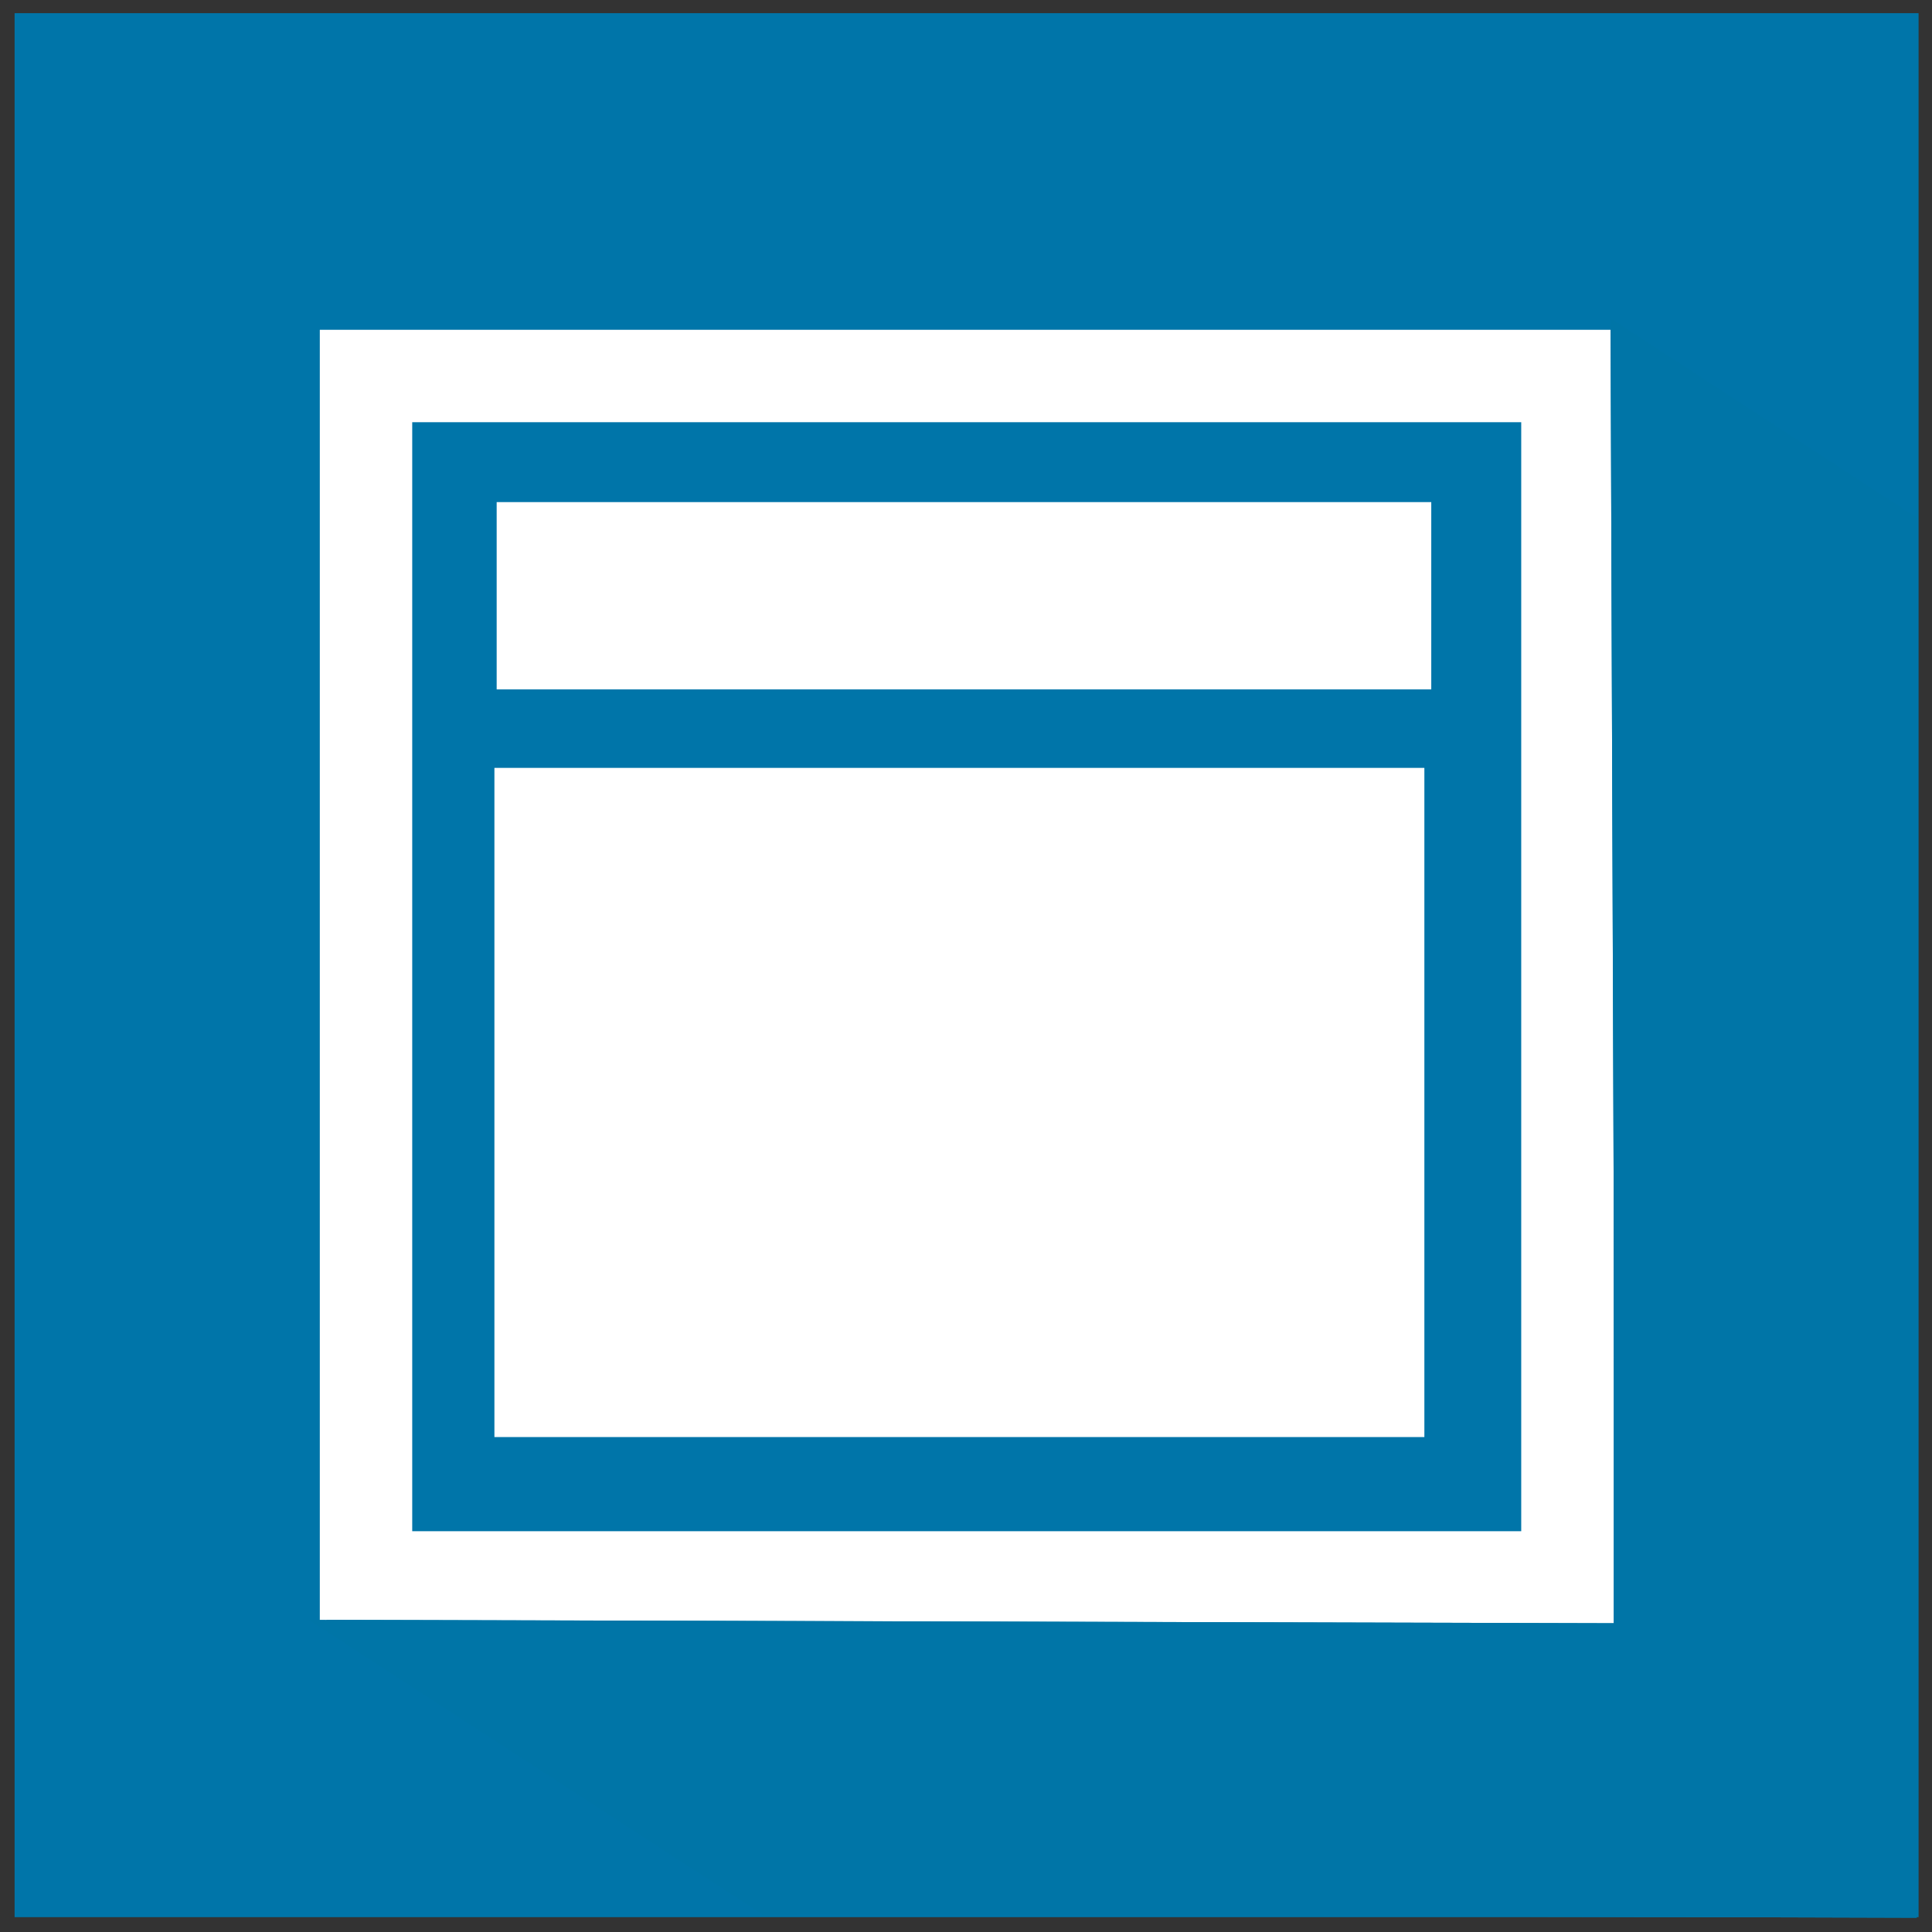
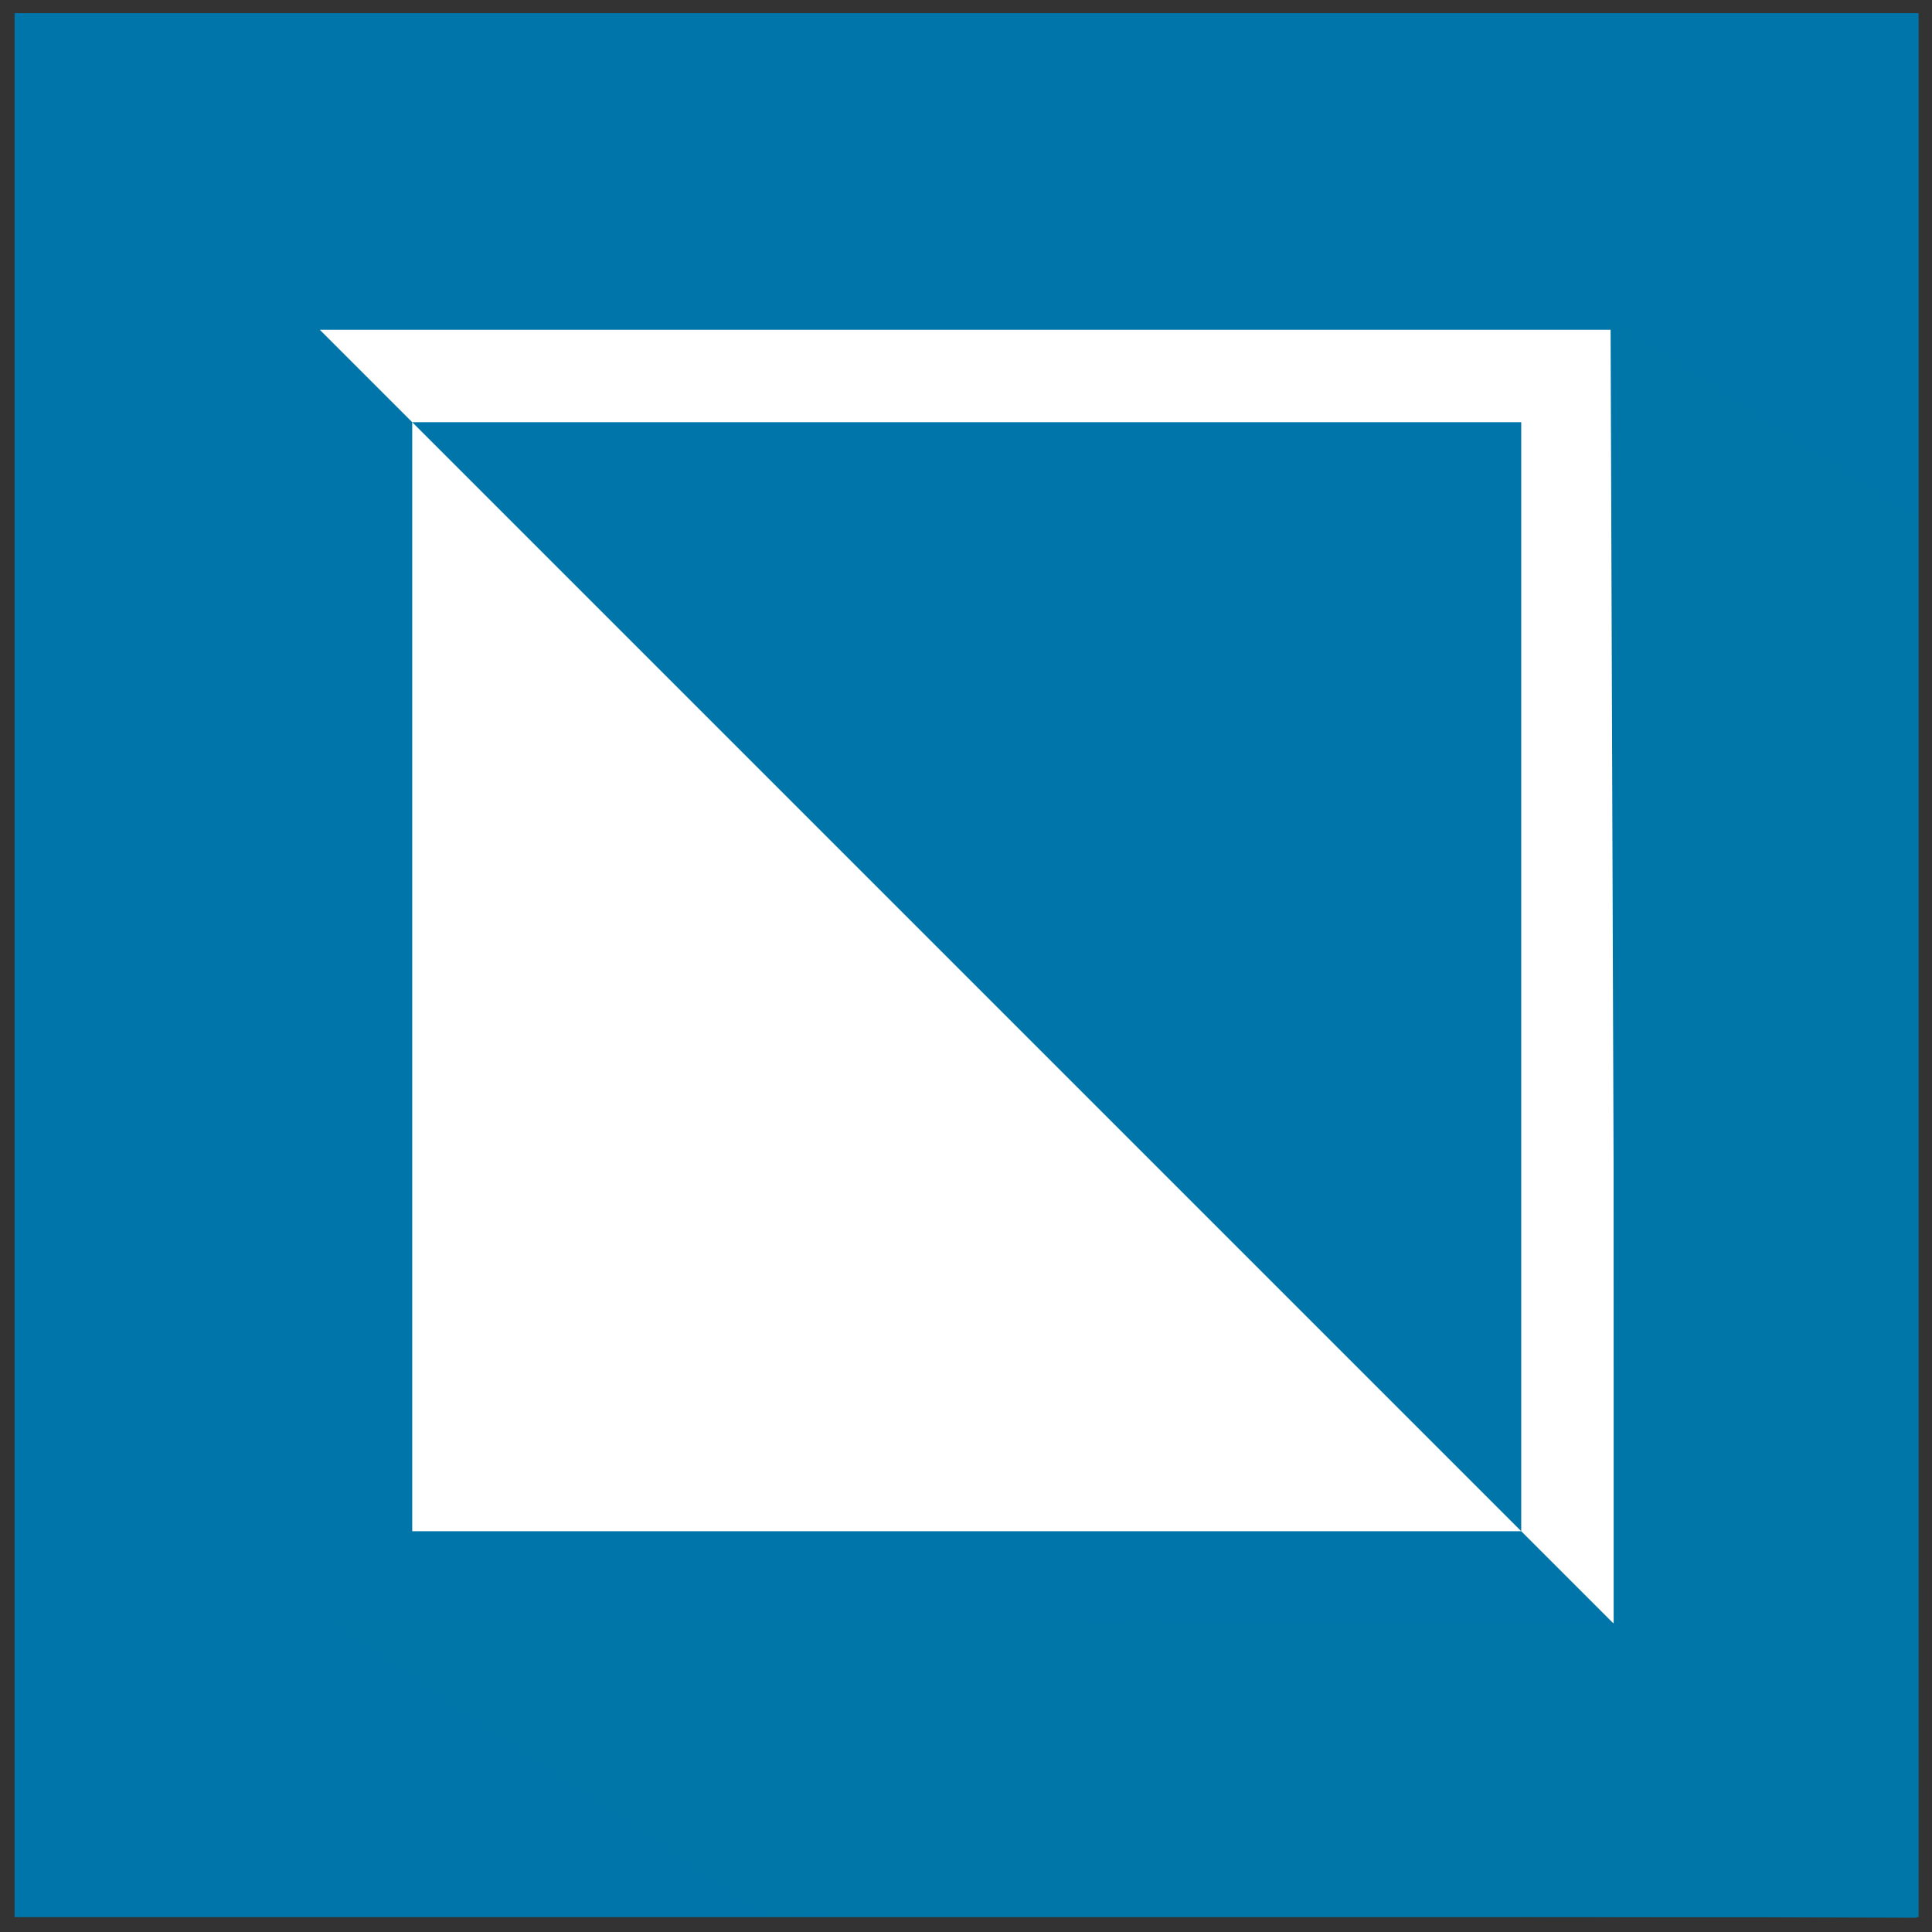
<svg xmlns="http://www.w3.org/2000/svg" width="100%" height="100%" viewBox="0 0 567 567" version="1.1" xml:space="preserve" style="fill-rule:evenodd;clip-rule:evenodd;stroke-linejoin:round;stroke-miterlimit:2;">
  <rect x="0" y="0" width="567" height="567" fill="#333333" stroke="none" />
  <g id="Merged" transform="matrix(1,0,0,1,0,-555.591)">
    <rect id="rect5701" x="4.286" y="559.46" width="558.774" height="558.774" style="fill:rgb(0,117,169);" />
-     <path id="path1091" d="M93.857,652.377L93.857,1032.09L473.57,1032.09L473.57,652.377L93.857,652.377ZM120.979,679.499L446.448,679.499L446.448,1004.97L120.979,1004.97L120.979,679.499Z" style="fill:white;fill-rule:nonzero;" />
+     <path id="path1091" d="M93.857,652.377L473.57,1032.09L473.57,652.377L93.857,652.377ZM120.979,679.499L446.448,679.499L446.448,1004.97L120.979,1004.97L120.979,679.499Z" style="fill:white;fill-rule:nonzero;" />
    <g id="path5768" transform="matrix(1.733,0,0,1.733,-49.105,508.2)">
      <path d="M83.519,301.658L301.868,302.241L301.078,81.27L352.856,114.976L352.921,352.111L157.439,351.528L83.519,301.658Z" style="fill:rgb(0,117,167);fill-rule:nonzero;" />
    </g>
    <g id="path5768-7" transform="matrix(1.733,0,0,1.733,-49.105,508.2)">
-       <path d="M80.605,301.658L301.868,302.241L301.078,81.27L352.856,114.976L352.921,352.111L157.439,351.528L80.605,301.658Z" style="fill:rgb(0,117,167);fill-rule:nonzero;" />
-     </g>
-     <rect id="path1093" x="145.762" y="702.948" width="274.283" height="54.968" style="fill:white;fill-rule:nonzero;" />
+       </g>
    <g id="path1093-59" transform="matrix(1.321,0,0,1,-134.19,0)">
-       <rect x="211.422" y="780.948" width="206.603" height="196.389" style="fill:white;fill-rule:nonzero;" />
-     </g>
+       </g>
  </g>
</svg>